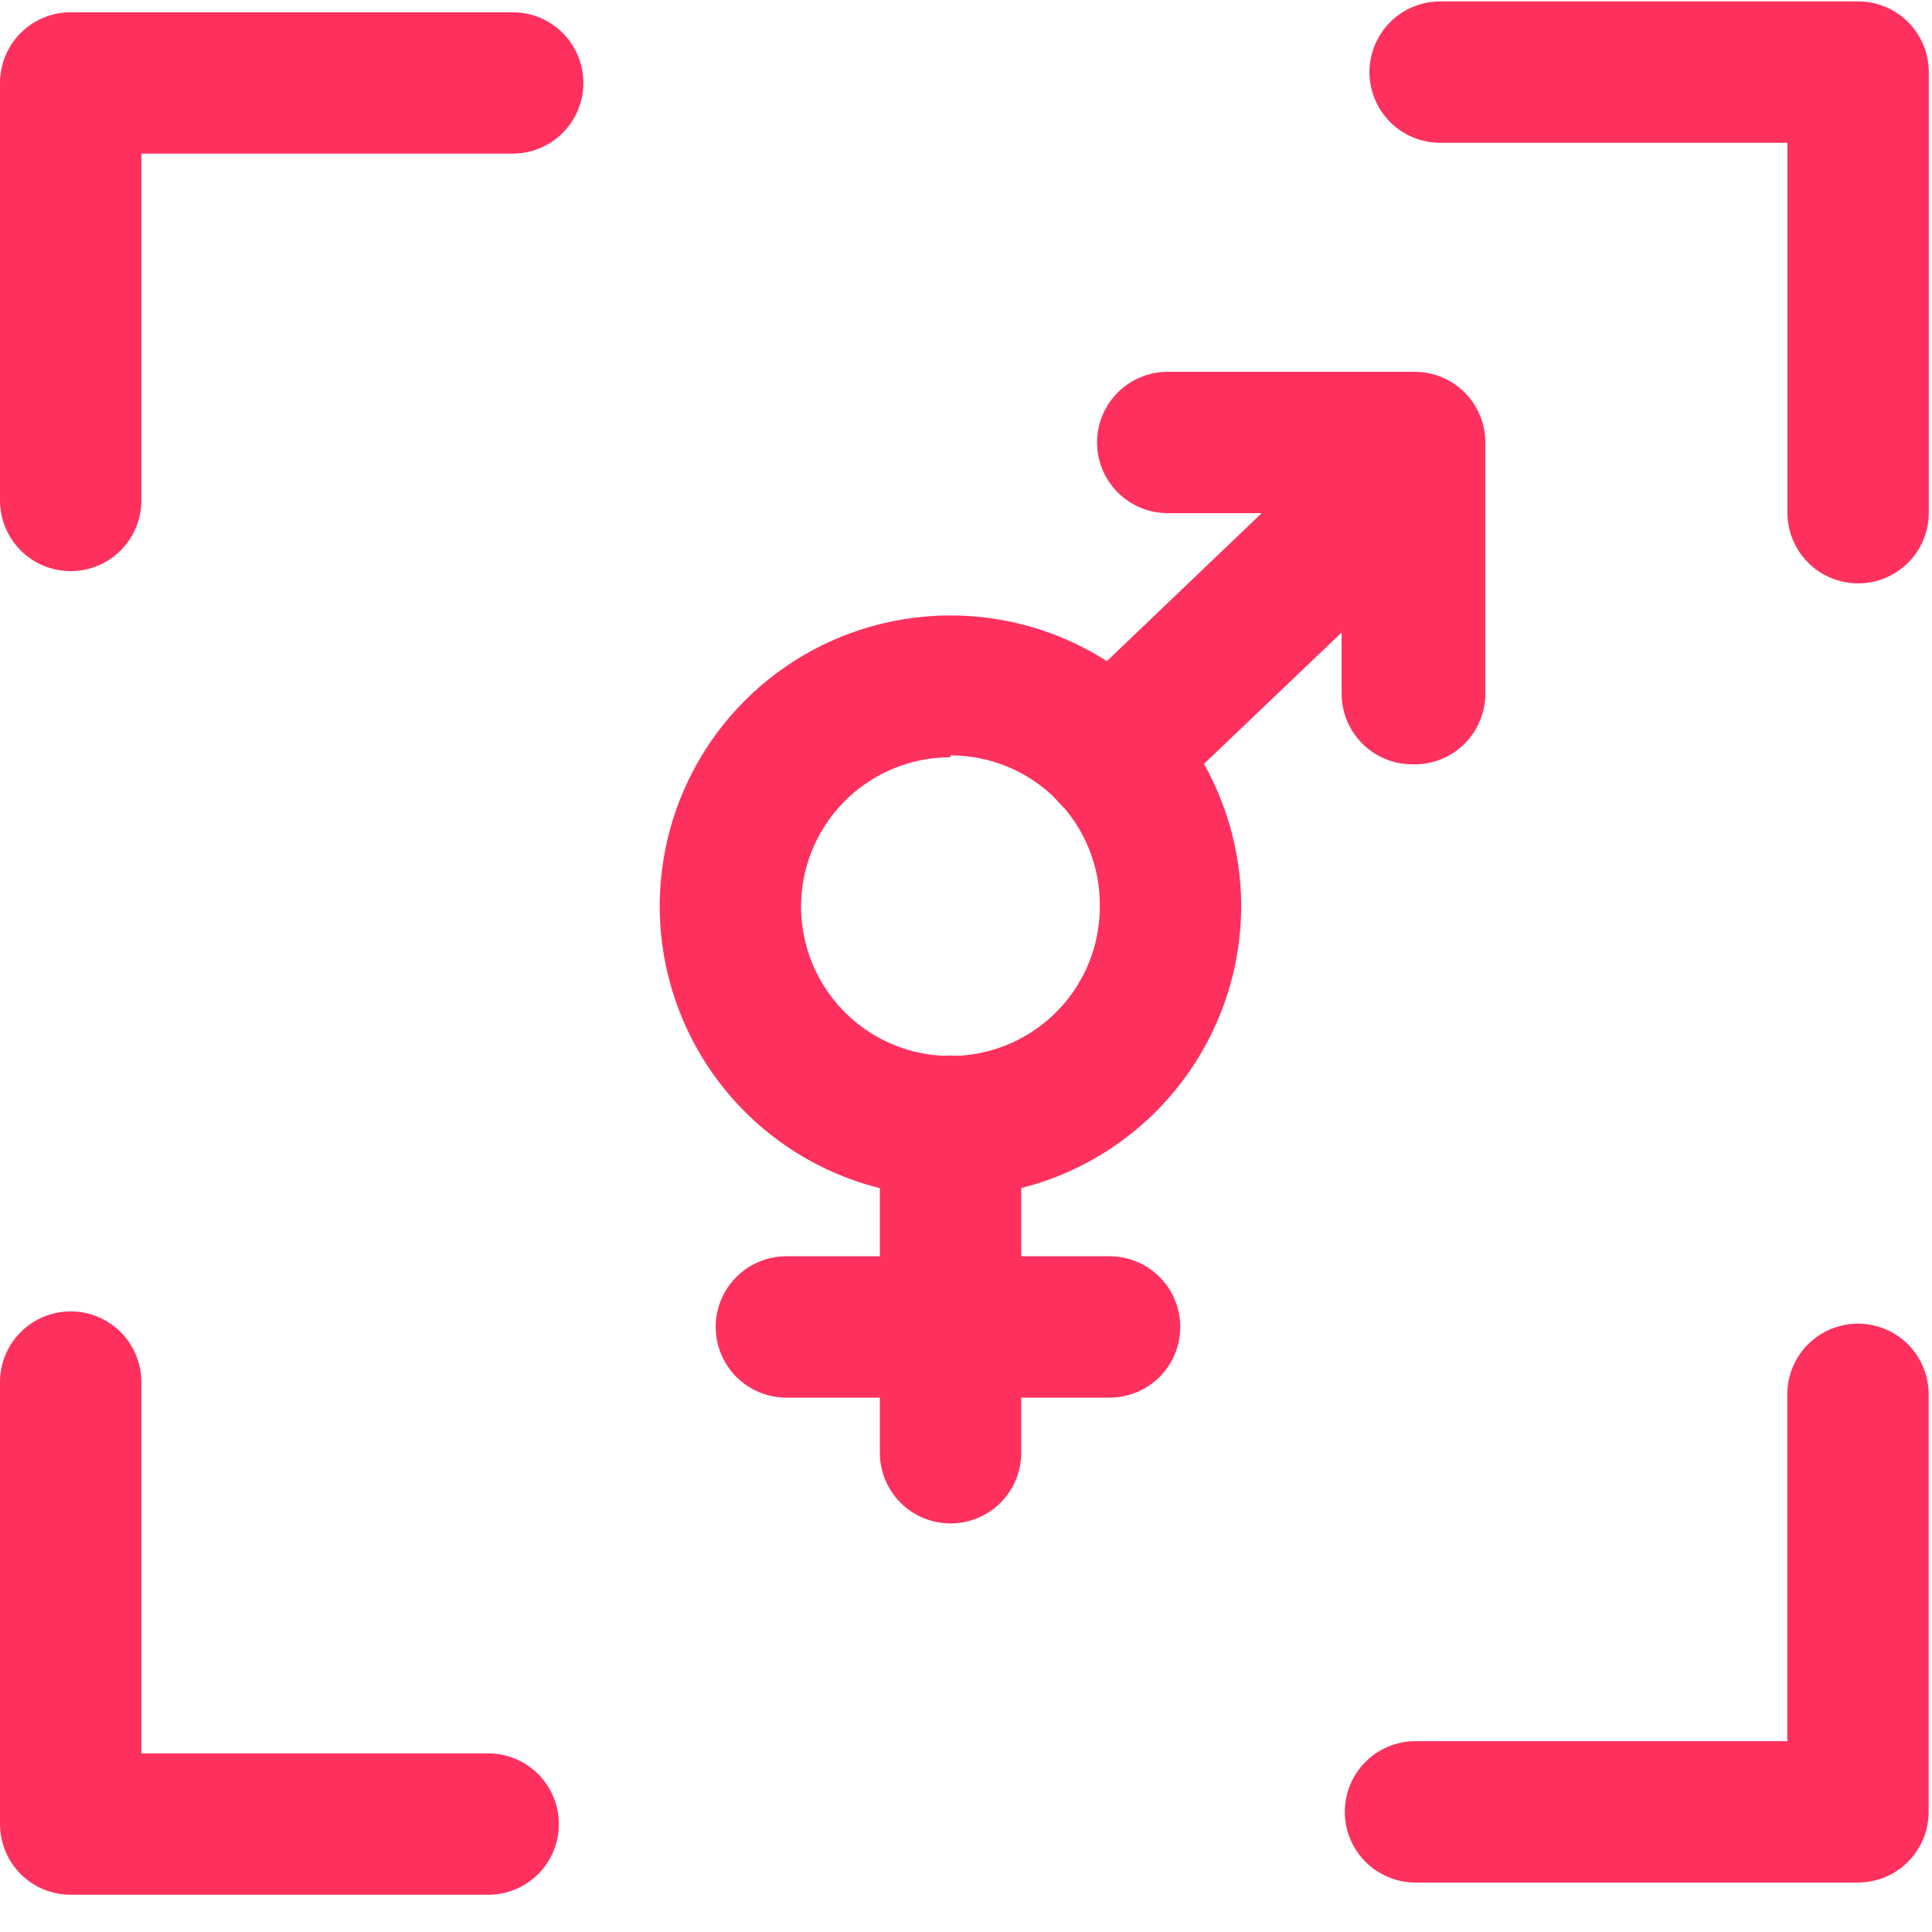
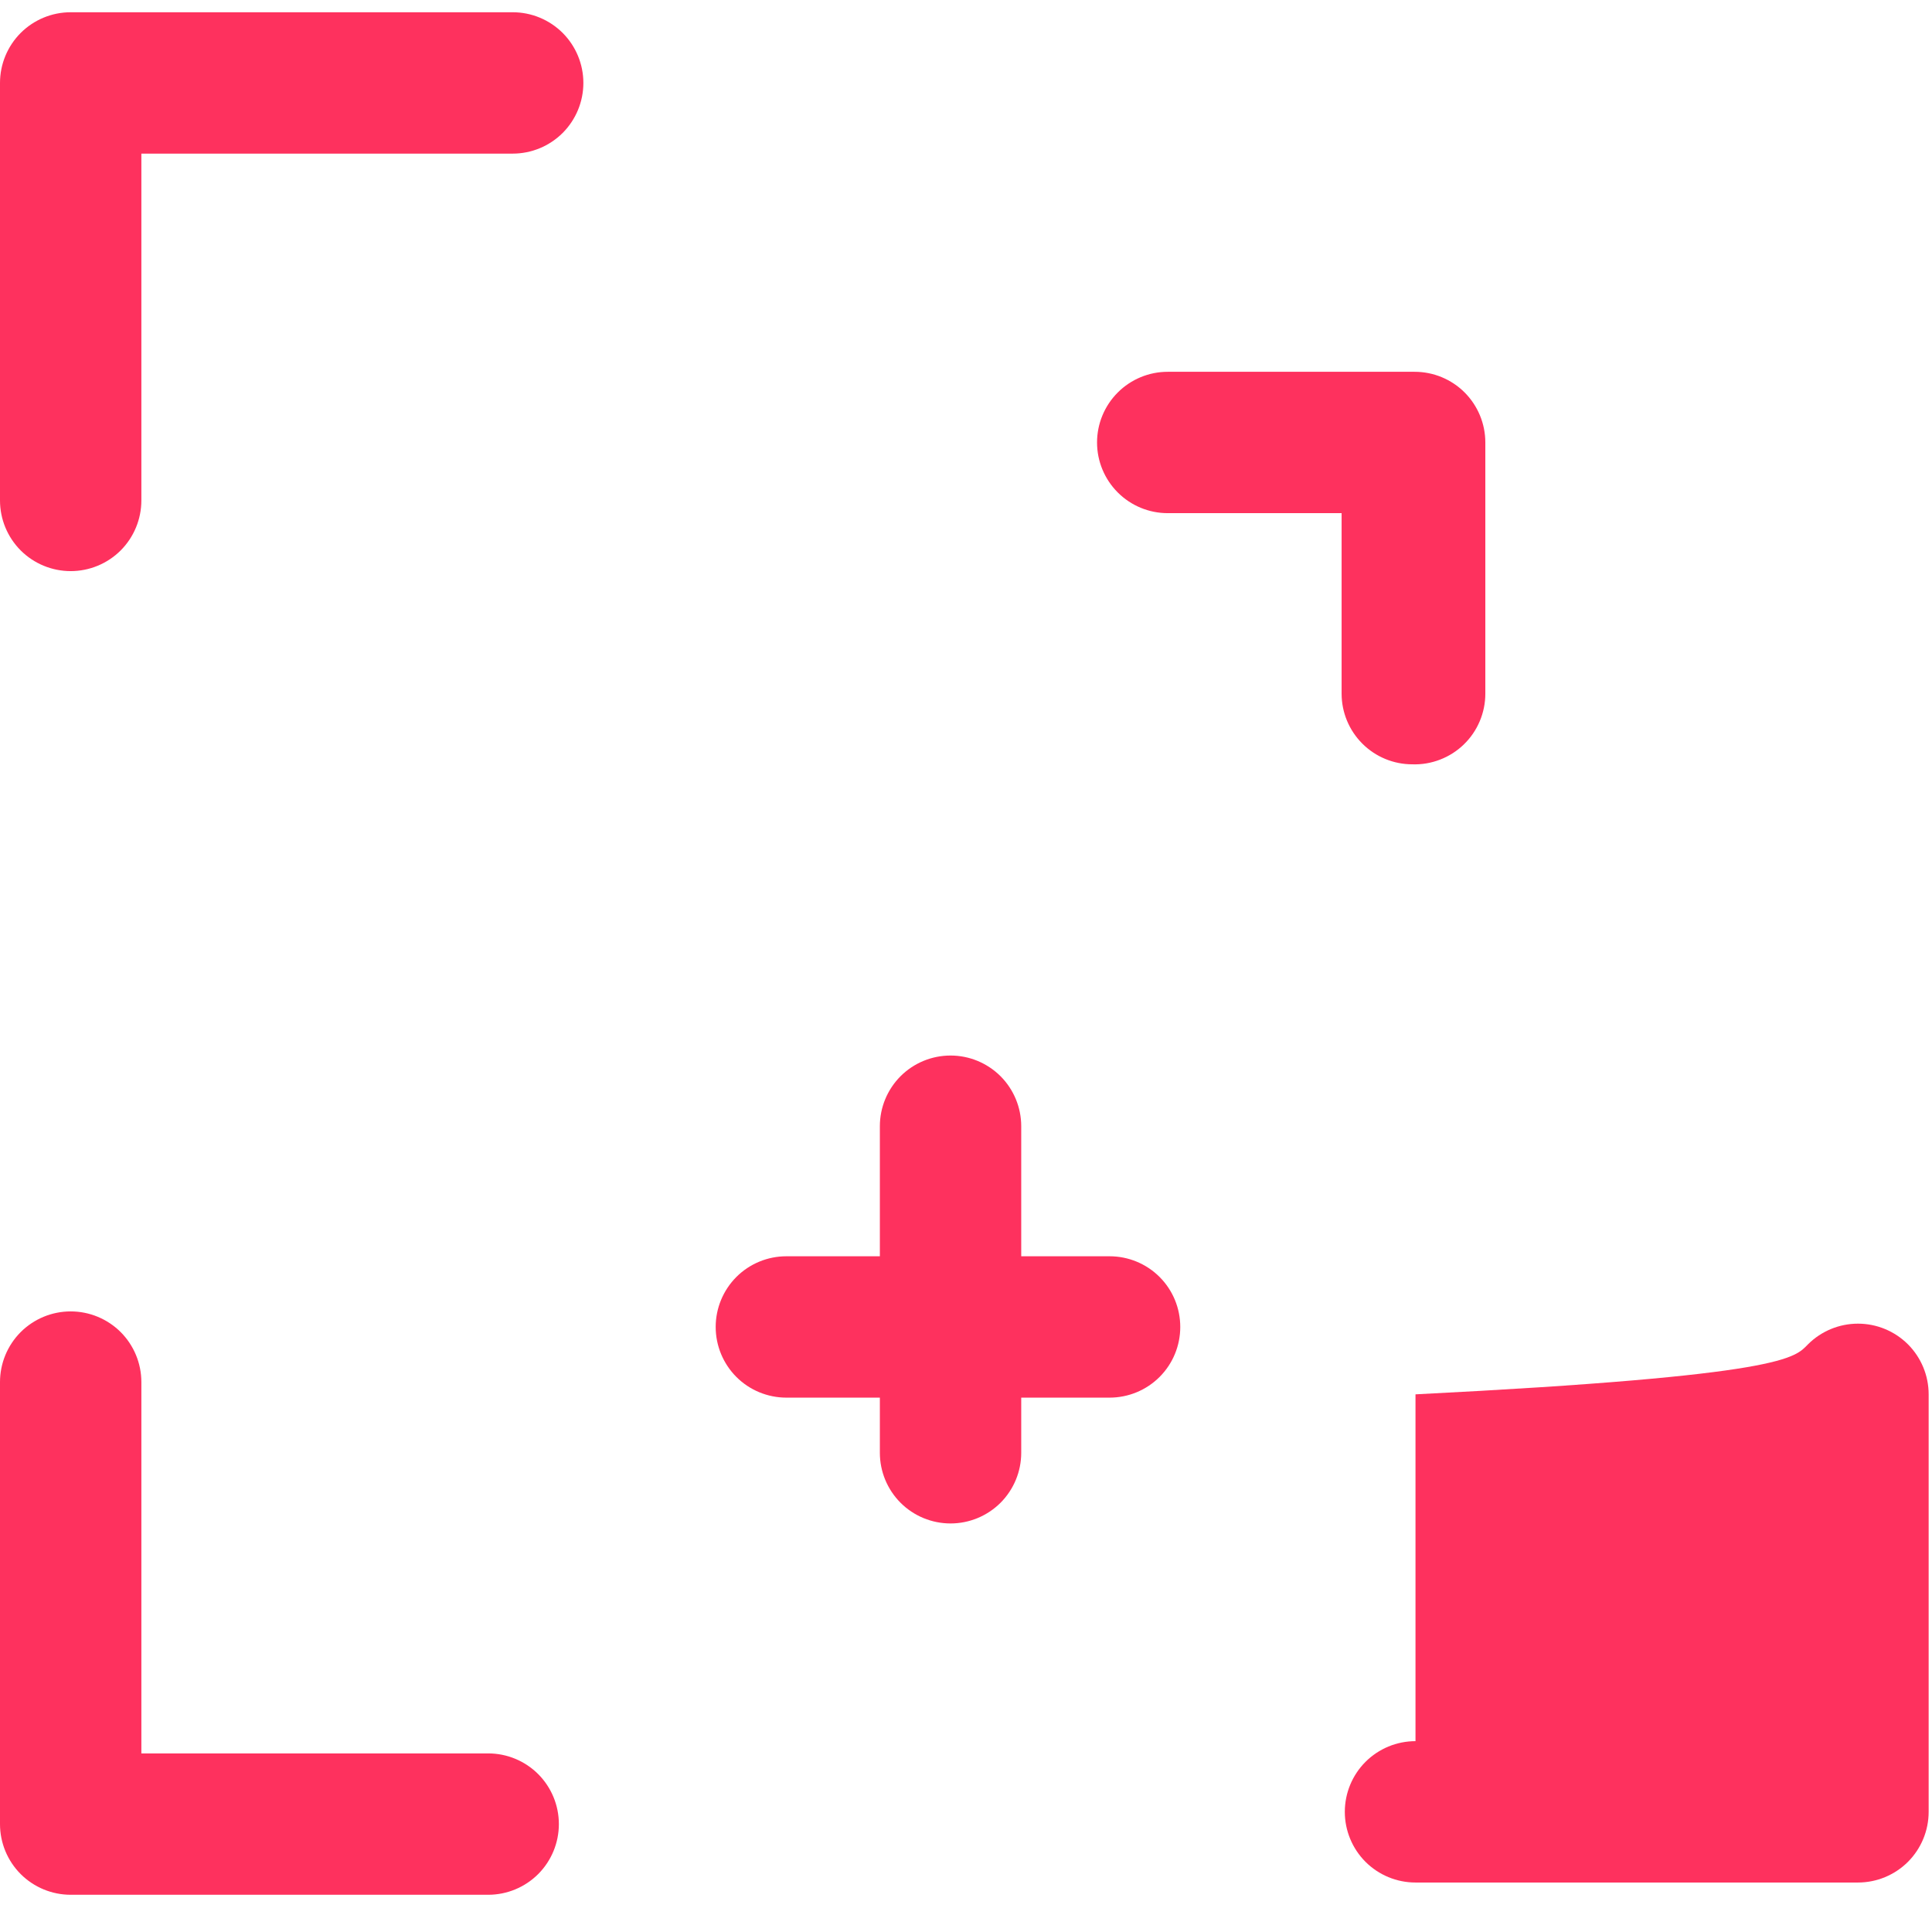
<svg xmlns="http://www.w3.org/2000/svg" width="41" height="41" viewBox="0 0 41 41" fill="none">
  <path d="M1.5 12.12C1.102 12.12 0.721 11.962 0.439 11.681C0.158 11.399 0 11.018 0 10.62V1.76C0 1.362 0.158 0.981 0.439 0.699C0.721 0.418 1.102 0.26 1.5 0.26H10.88C11.278 0.26 11.659 0.418 11.941 0.699C12.222 0.981 12.38 1.362 12.38 1.76C12.38 2.158 12.222 2.539 11.941 2.821C11.659 3.102 11.278 3.26 10.88 3.26H3V10.62C3 11.018 2.842 11.399 2.561 11.681C2.279 11.962 1.898 12.12 1.5 12.12Z" fill="#FE315E" />
-   <path d="M39.432 12.38C39.035 12.38 38.653 12.222 38.372 11.941C38.09 11.659 37.932 11.278 37.932 10.88V3.03H30.562C30.165 3.03 29.783 2.872 29.502 2.591C29.221 2.309 29.062 1.928 29.062 1.53C29.062 1.132 29.221 0.751 29.502 0.469C29.783 0.188 30.165 0.03 30.562 0.03H39.432C39.83 0.03 40.212 0.188 40.493 0.469C40.774 0.751 40.932 1.132 40.932 1.53V10.91C40.925 11.303 40.763 11.677 40.483 11.951C40.202 12.226 39.825 12.38 39.432 12.38Z" fill="#FE315E" />
  <path d="M29.971 16.22C29.573 16.22 29.192 16.062 28.911 15.781C28.629 15.499 28.471 15.118 28.471 14.72V10.89H24.781C24.383 10.89 24.002 10.732 23.721 10.451C23.439 10.169 23.281 9.788 23.281 9.39C23.281 8.992 23.439 8.611 23.721 8.329C24.002 8.048 24.383 7.89 24.781 7.89H30.021C30.419 7.89 30.801 8.048 31.082 8.329C31.363 8.611 31.521 8.992 31.521 9.39V14.72C31.521 14.921 31.481 15.12 31.402 15.306C31.324 15.491 31.209 15.659 31.064 15.799C30.92 15.939 30.748 16.048 30.561 16.12C30.373 16.193 30.172 16.227 29.971 16.22Z" fill="#FE315E" />
-   <path d="M39.429 39.95H30.039C29.641 39.95 29.26 39.792 28.978 39.511C28.697 39.229 28.539 38.848 28.539 38.45C28.539 38.052 28.697 37.671 28.978 37.389C29.26 37.108 29.641 36.95 30.039 36.95H37.929V29.59C37.929 29.192 38.087 28.811 38.368 28.529C38.65 28.248 39.031 28.09 39.429 28.09C39.827 28.09 40.208 28.248 40.49 28.529C40.771 28.811 40.929 29.192 40.929 29.59V38.45C40.929 38.848 40.771 39.229 40.49 39.511C40.208 39.792 39.827 39.95 39.429 39.95Z" fill="#FE315E" />
+   <path d="M39.429 39.95H30.039C29.641 39.95 29.26 39.792 28.978 39.511C28.697 39.229 28.539 38.848 28.539 38.45C28.539 38.052 28.697 37.671 28.978 37.389C29.26 37.108 29.641 36.95 30.039 36.95V29.59C37.929 29.192 38.087 28.811 38.368 28.529C38.65 28.248 39.031 28.09 39.429 28.09C39.827 28.09 40.208 28.248 40.49 28.529C40.771 28.811 40.929 29.192 40.929 29.59V38.45C40.929 38.848 40.771 39.229 40.49 39.511C40.208 39.792 39.827 39.95 39.429 39.95Z" fill="#FE315E" />
  <path d="M10.36 40.21H1.5C1.102 40.21 0.721 40.052 0.439 39.771C0.158 39.489 0 39.108 0 38.71V29.33C0 28.932 0.158 28.551 0.439 28.269C0.721 27.988 1.102 27.83 1.5 27.83C1.898 27.83 2.279 27.988 2.561 28.269C2.842 28.551 3 28.932 3 29.33V37.21H10.36C10.758 37.21 11.139 37.368 11.421 37.649C11.702 37.931 11.86 38.312 11.86 38.71C11.86 39.108 11.702 39.489 11.421 39.771C11.139 40.052 10.758 40.21 10.36 40.21Z" fill="#FE315E" />
-   <path d="M20.17 25.4C18.95 25.4 17.757 25.038 16.742 24.36C15.727 23.682 14.937 22.719 14.47 21.591C14.003 20.464 13.88 19.223 14.119 18.026C14.357 16.829 14.944 15.73 15.807 14.867C16.67 14.004 17.769 13.417 18.966 13.179C20.163 12.941 21.404 13.063 22.531 13.53C23.659 13.997 24.622 14.787 25.3 15.802C25.978 16.817 26.34 18.01 26.34 19.23C26.337 20.866 25.686 22.433 24.53 23.59C23.373 24.747 21.806 25.397 20.17 25.4ZM20.17 16.07C19.543 16.07 18.929 16.256 18.408 16.605C17.886 16.954 17.48 17.45 17.24 18.029C17.001 18.609 16.939 19.247 17.062 19.862C17.185 20.477 17.488 21.042 17.932 21.485C18.376 21.928 18.942 22.229 19.558 22.35C20.173 22.471 20.811 22.407 21.39 22.166C21.969 21.924 22.463 21.517 22.811 20.994C23.158 20.471 23.342 19.858 23.34 19.23C23.344 18.811 23.265 18.396 23.107 18.008C22.95 17.62 22.717 17.267 22.422 16.969C22.128 16.672 21.777 16.435 21.39 16.274C21.003 16.113 20.589 16.03 20.17 16.03V16.07Z" fill="#FE315E" />
  <path d="M20.172 32.33C19.774 32.33 19.392 32.172 19.111 31.891C18.83 31.609 18.672 31.228 18.672 30.83V23.9C18.672 23.502 18.83 23.121 19.111 22.839C19.392 22.558 19.774 22.4 20.172 22.4C20.57 22.4 20.951 22.558 21.233 22.839C21.514 23.121 21.672 23.502 21.672 23.9V30.83C21.672 31.228 21.514 31.609 21.233 31.891C20.951 32.172 20.57 32.33 20.172 32.33Z" fill="#FE315E" />
  <path d="M23.547 29.66H16.688C16.29 29.66 15.908 29.502 15.627 29.221C15.346 28.939 15.188 28.558 15.188 28.16C15.188 27.762 15.346 27.381 15.627 27.099C15.908 26.818 16.29 26.66 16.688 26.66H23.547C23.945 26.66 24.327 26.818 24.608 27.099C24.89 27.381 25.047 27.762 25.047 28.16C25.047 28.558 24.89 28.939 24.608 29.221C24.327 29.502 23.945 29.66 23.547 29.66Z" fill="#FE315E" />
-   <path d="M23.548 17.52C23.25 17.514 22.961 17.42 22.717 17.249C22.474 17.078 22.286 16.838 22.179 16.561C22.072 16.283 22.049 15.979 22.115 15.689C22.181 15.399 22.332 15.134 22.548 14.93L28.658 9.09C28.8 8.953 28.968 8.846 29.152 8.775C29.336 8.703 29.532 8.668 29.73 8.672C29.927 8.677 30.122 8.72 30.302 8.799C30.483 8.878 30.646 8.993 30.783 9.135C30.92 9.278 31.027 9.446 31.098 9.629C31.17 9.813 31.205 10.01 31.201 10.207C31.196 10.404 31.153 10.599 31.074 10.78C30.995 10.96 30.881 11.123 30.738 11.26L24.618 17.1C24.477 17.238 24.309 17.346 24.125 17.418C23.942 17.49 23.745 17.525 23.548 17.52Z" fill="#FE315E" />
</svg>